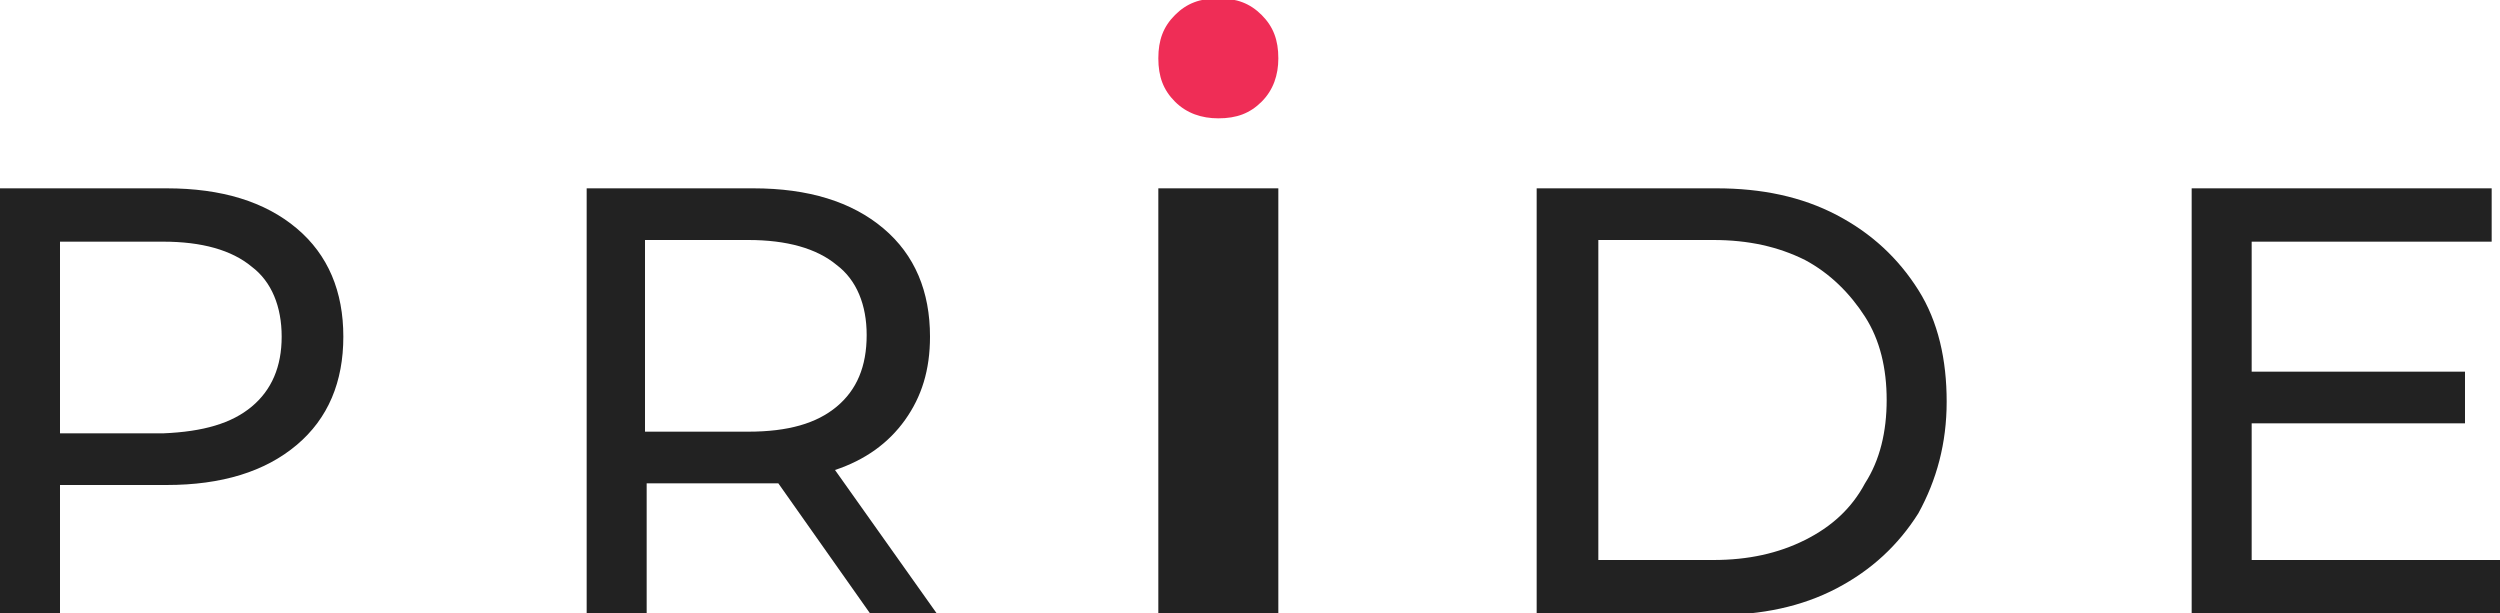
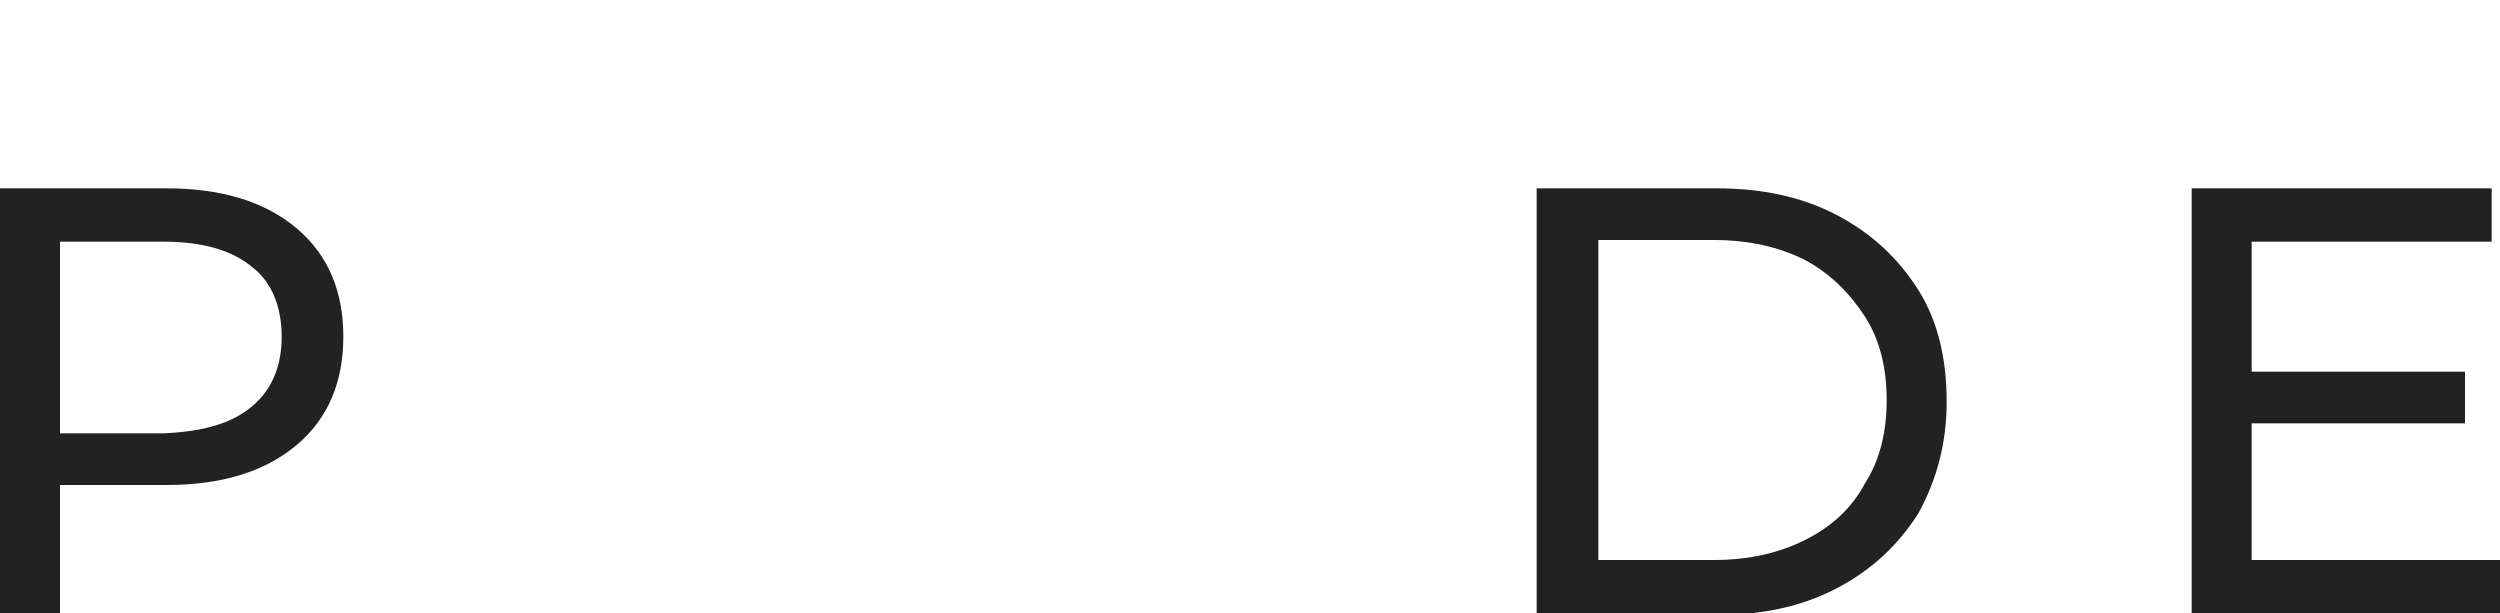
<svg xmlns="http://www.w3.org/2000/svg" version="1.1" id="Layer_1" x="0px" y="0px" viewBox="0 0 150 36.8" style="enable-background:new 0 0 150 36.8;" xml:space="preserve">
  <style type="text/css">
	.st0{fill:#222222;}
	.st1{fill:#EF2D56;}
</style>
  <g>
    <path class="st0" d="M17.8,13.7c1.9,1.6,2.8,3.8,2.8,6.5s-0.9,4.9-2.8,6.5c-1.9,1.6-4.5,2.4-7.8,2.4H3.6v7.7H0V11.3h10   C13.3,11.3,15.9,12.1,17.8,13.7z M15.1,24.4c1.2-1,1.8-2.4,1.8-4.2c0-1.8-0.6-3.3-1.8-4.2c-1.2-1-3-1.5-5.3-1.5H3.6v11.5h6.2   C12.2,25.9,13.9,25.4,15.1,24.4z" />
-     <path class="st0" d="M52.2,36.8L46.7,29C46,29,45.4,29,45.1,29h-6.3v7.8h-3.6V11.3h10c3.3,0,5.9,0.8,7.8,2.4   c1.9,1.6,2.8,3.8,2.8,6.5c0,2-0.5,3.6-1.5,5c-1,1.4-2.4,2.4-4.2,3l6.1,8.6H52.2z M50.2,24.4c1.2-1,1.8-2.4,1.8-4.3   c0-1.8-0.6-3.3-1.8-4.2c-1.2-1-3-1.5-5.3-1.5h-6.2v11.5h6.2C47.3,25.9,49,25.4,50.2,24.4z" />
-     <path class="st0" d="M69.5,11.3h7.2v25.5h-7.2V11.3z" />
    <path class="st0" d="M92.2,11.3H103c2.7,0,5.1,0.5,7.2,1.6c2.1,1.1,3.7,2.6,4.9,4.5c1.2,1.9,1.7,4.2,1.7,6.7s-0.6,4.7-1.7,6.7   c-1.2,1.9-2.8,3.4-4.9,4.5c-2.1,1.1-4.5,1.6-7.2,1.6H92.2V11.3z M102.8,33.6c2.1,0,3.9-0.4,5.5-1.2c1.6-0.8,2.8-1.9,3.6-3.4   c0.9-1.4,1.3-3.1,1.3-5c0-1.9-0.4-3.6-1.3-5c-0.9-1.4-2.1-2.6-3.6-3.4c-1.6-0.8-3.4-1.2-5.5-1.2h-6.9v19.2H102.8z" />
    <path class="st0" d="M150,33.6v3.2h-18.5V11.3h18v3.2h-14.4v7.8h12.8v3.1h-12.8v8.2H150z" />
  </g>
  <g>
-     <path class="st1" d="M70.5,6.1c-0.7-0.7-1-1.5-1-2.6c0-1.1,0.3-1.9,1-2.6s1.5-1,2.6-1c1.1,0,1.9,0.3,2.6,1c0.7,0.7,1,1.5,1,2.6   c0,1-0.3,1.9-1,2.6c-0.7,0.7-1.5,1-2.6,1C72.1,7.1,71.2,6.8,70.5,6.1z" />
-   </g>
+     </g>
</svg>